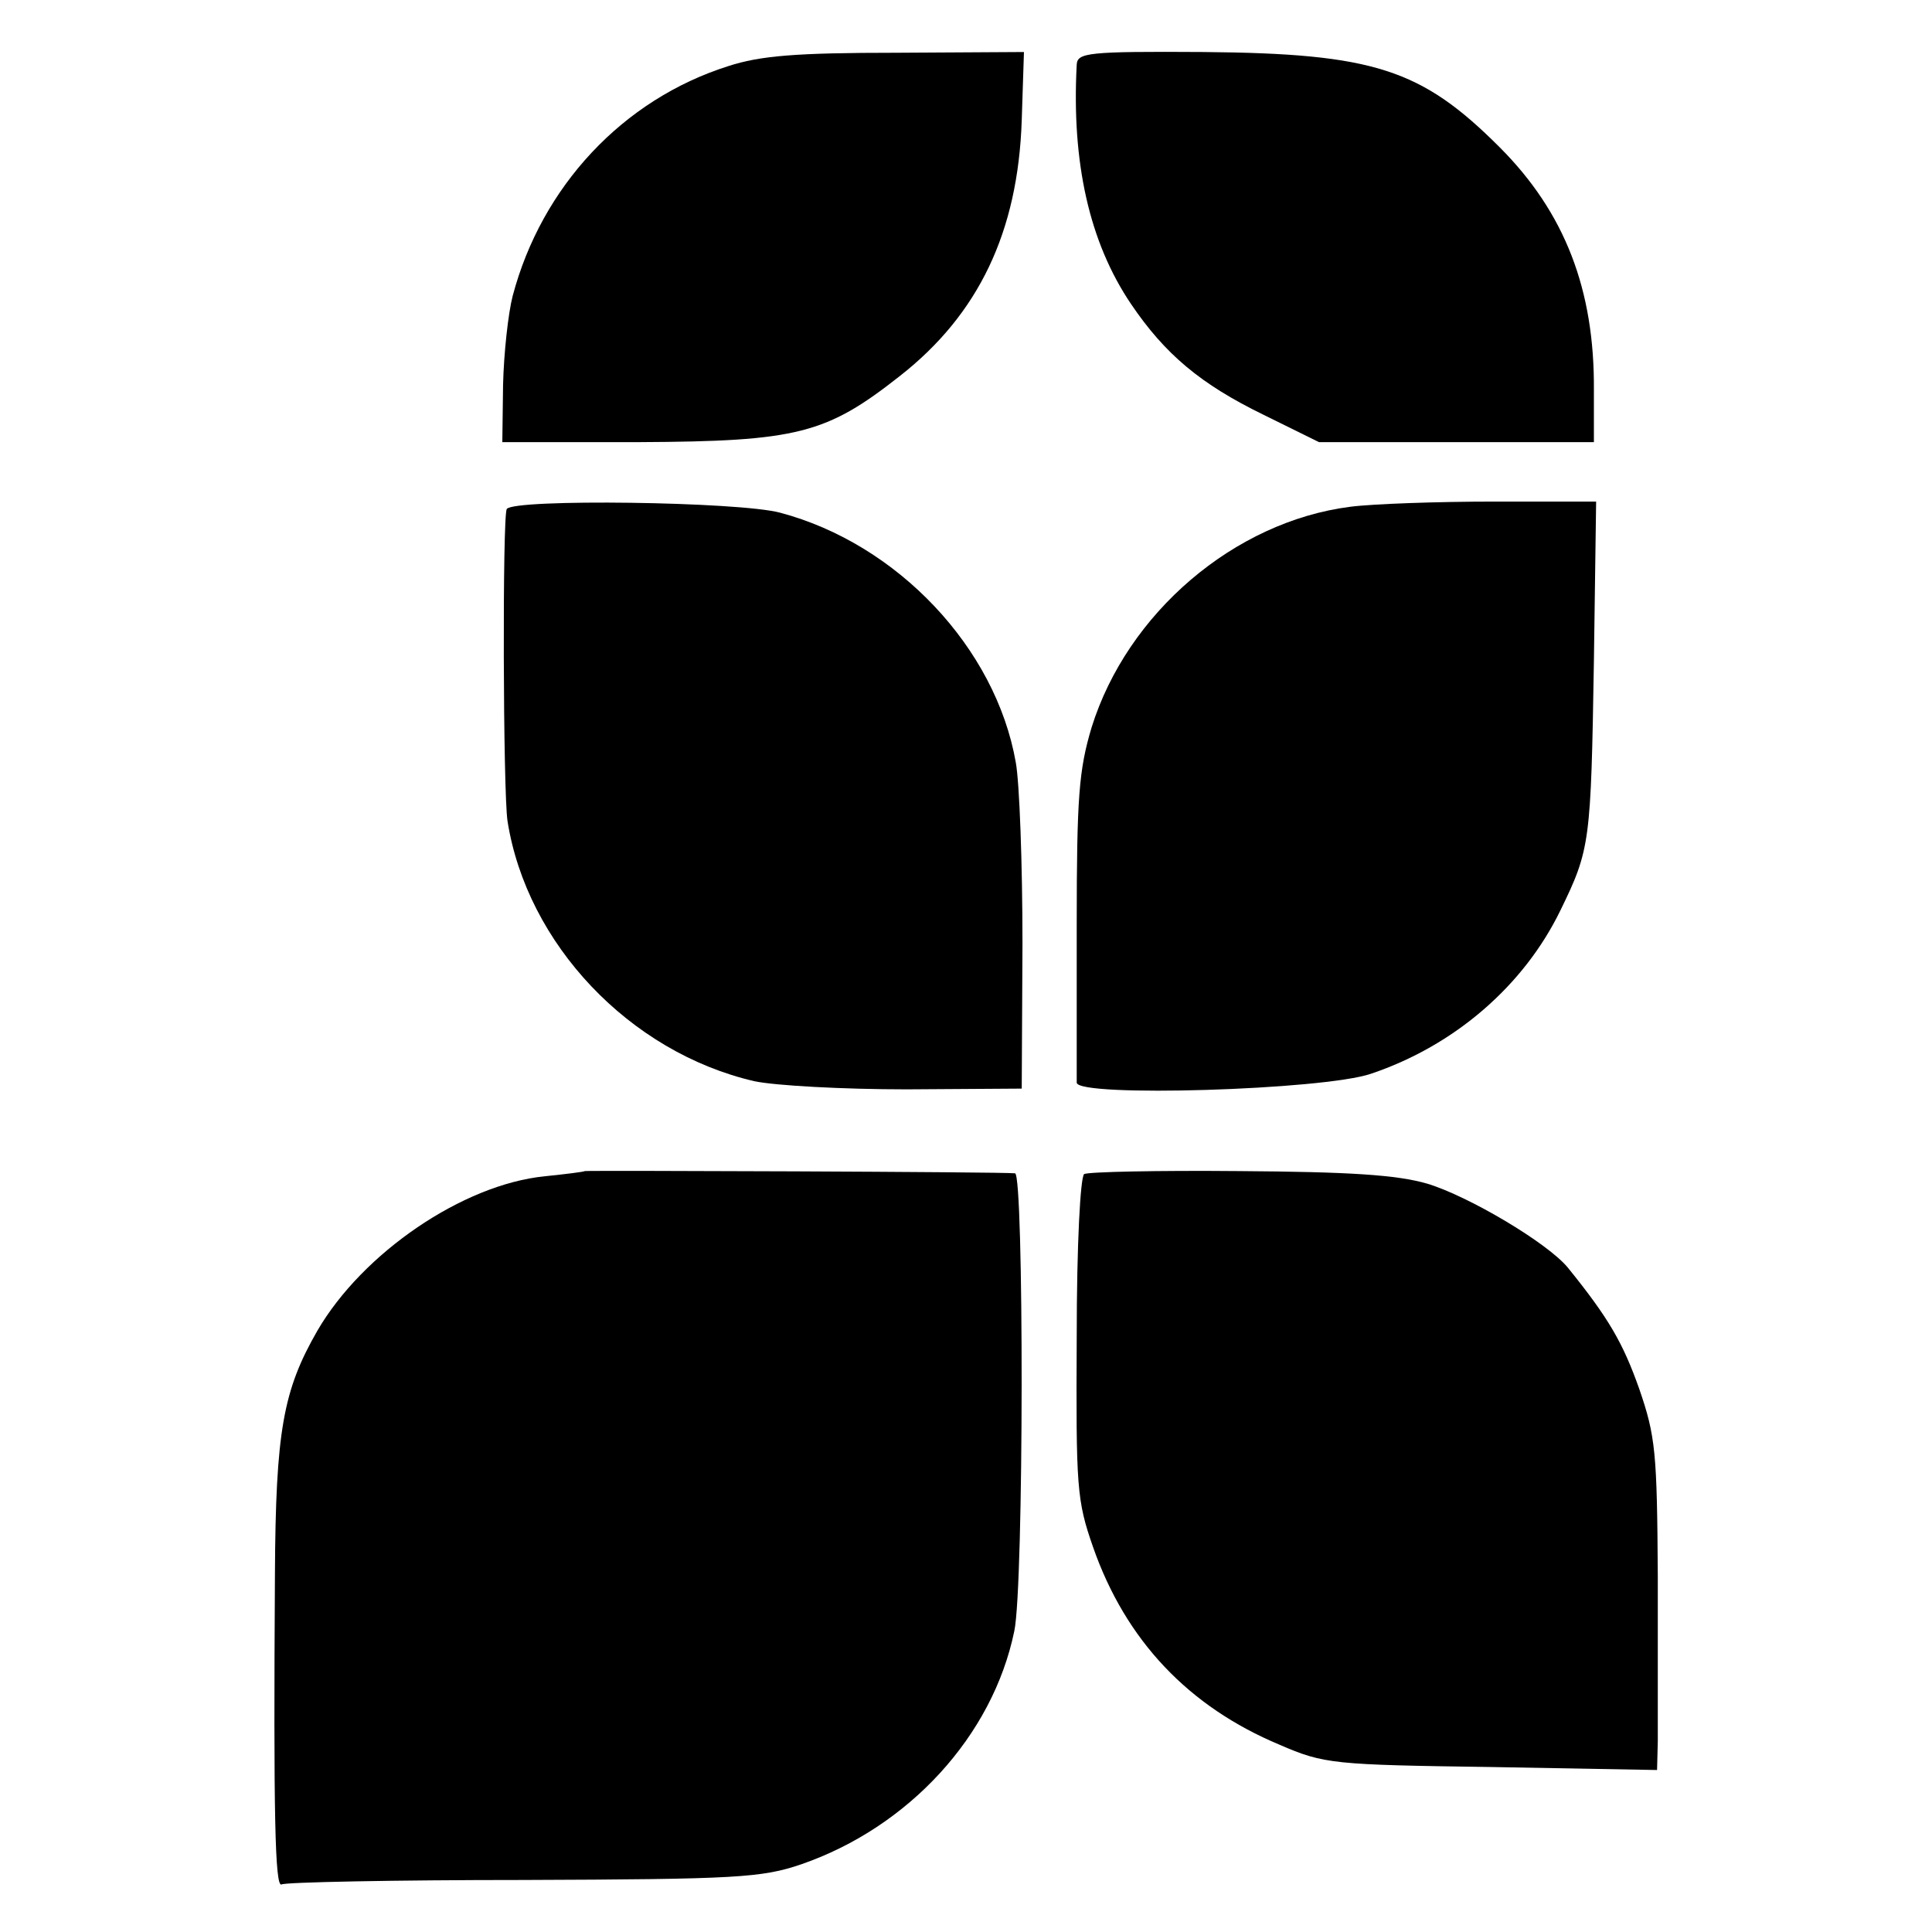
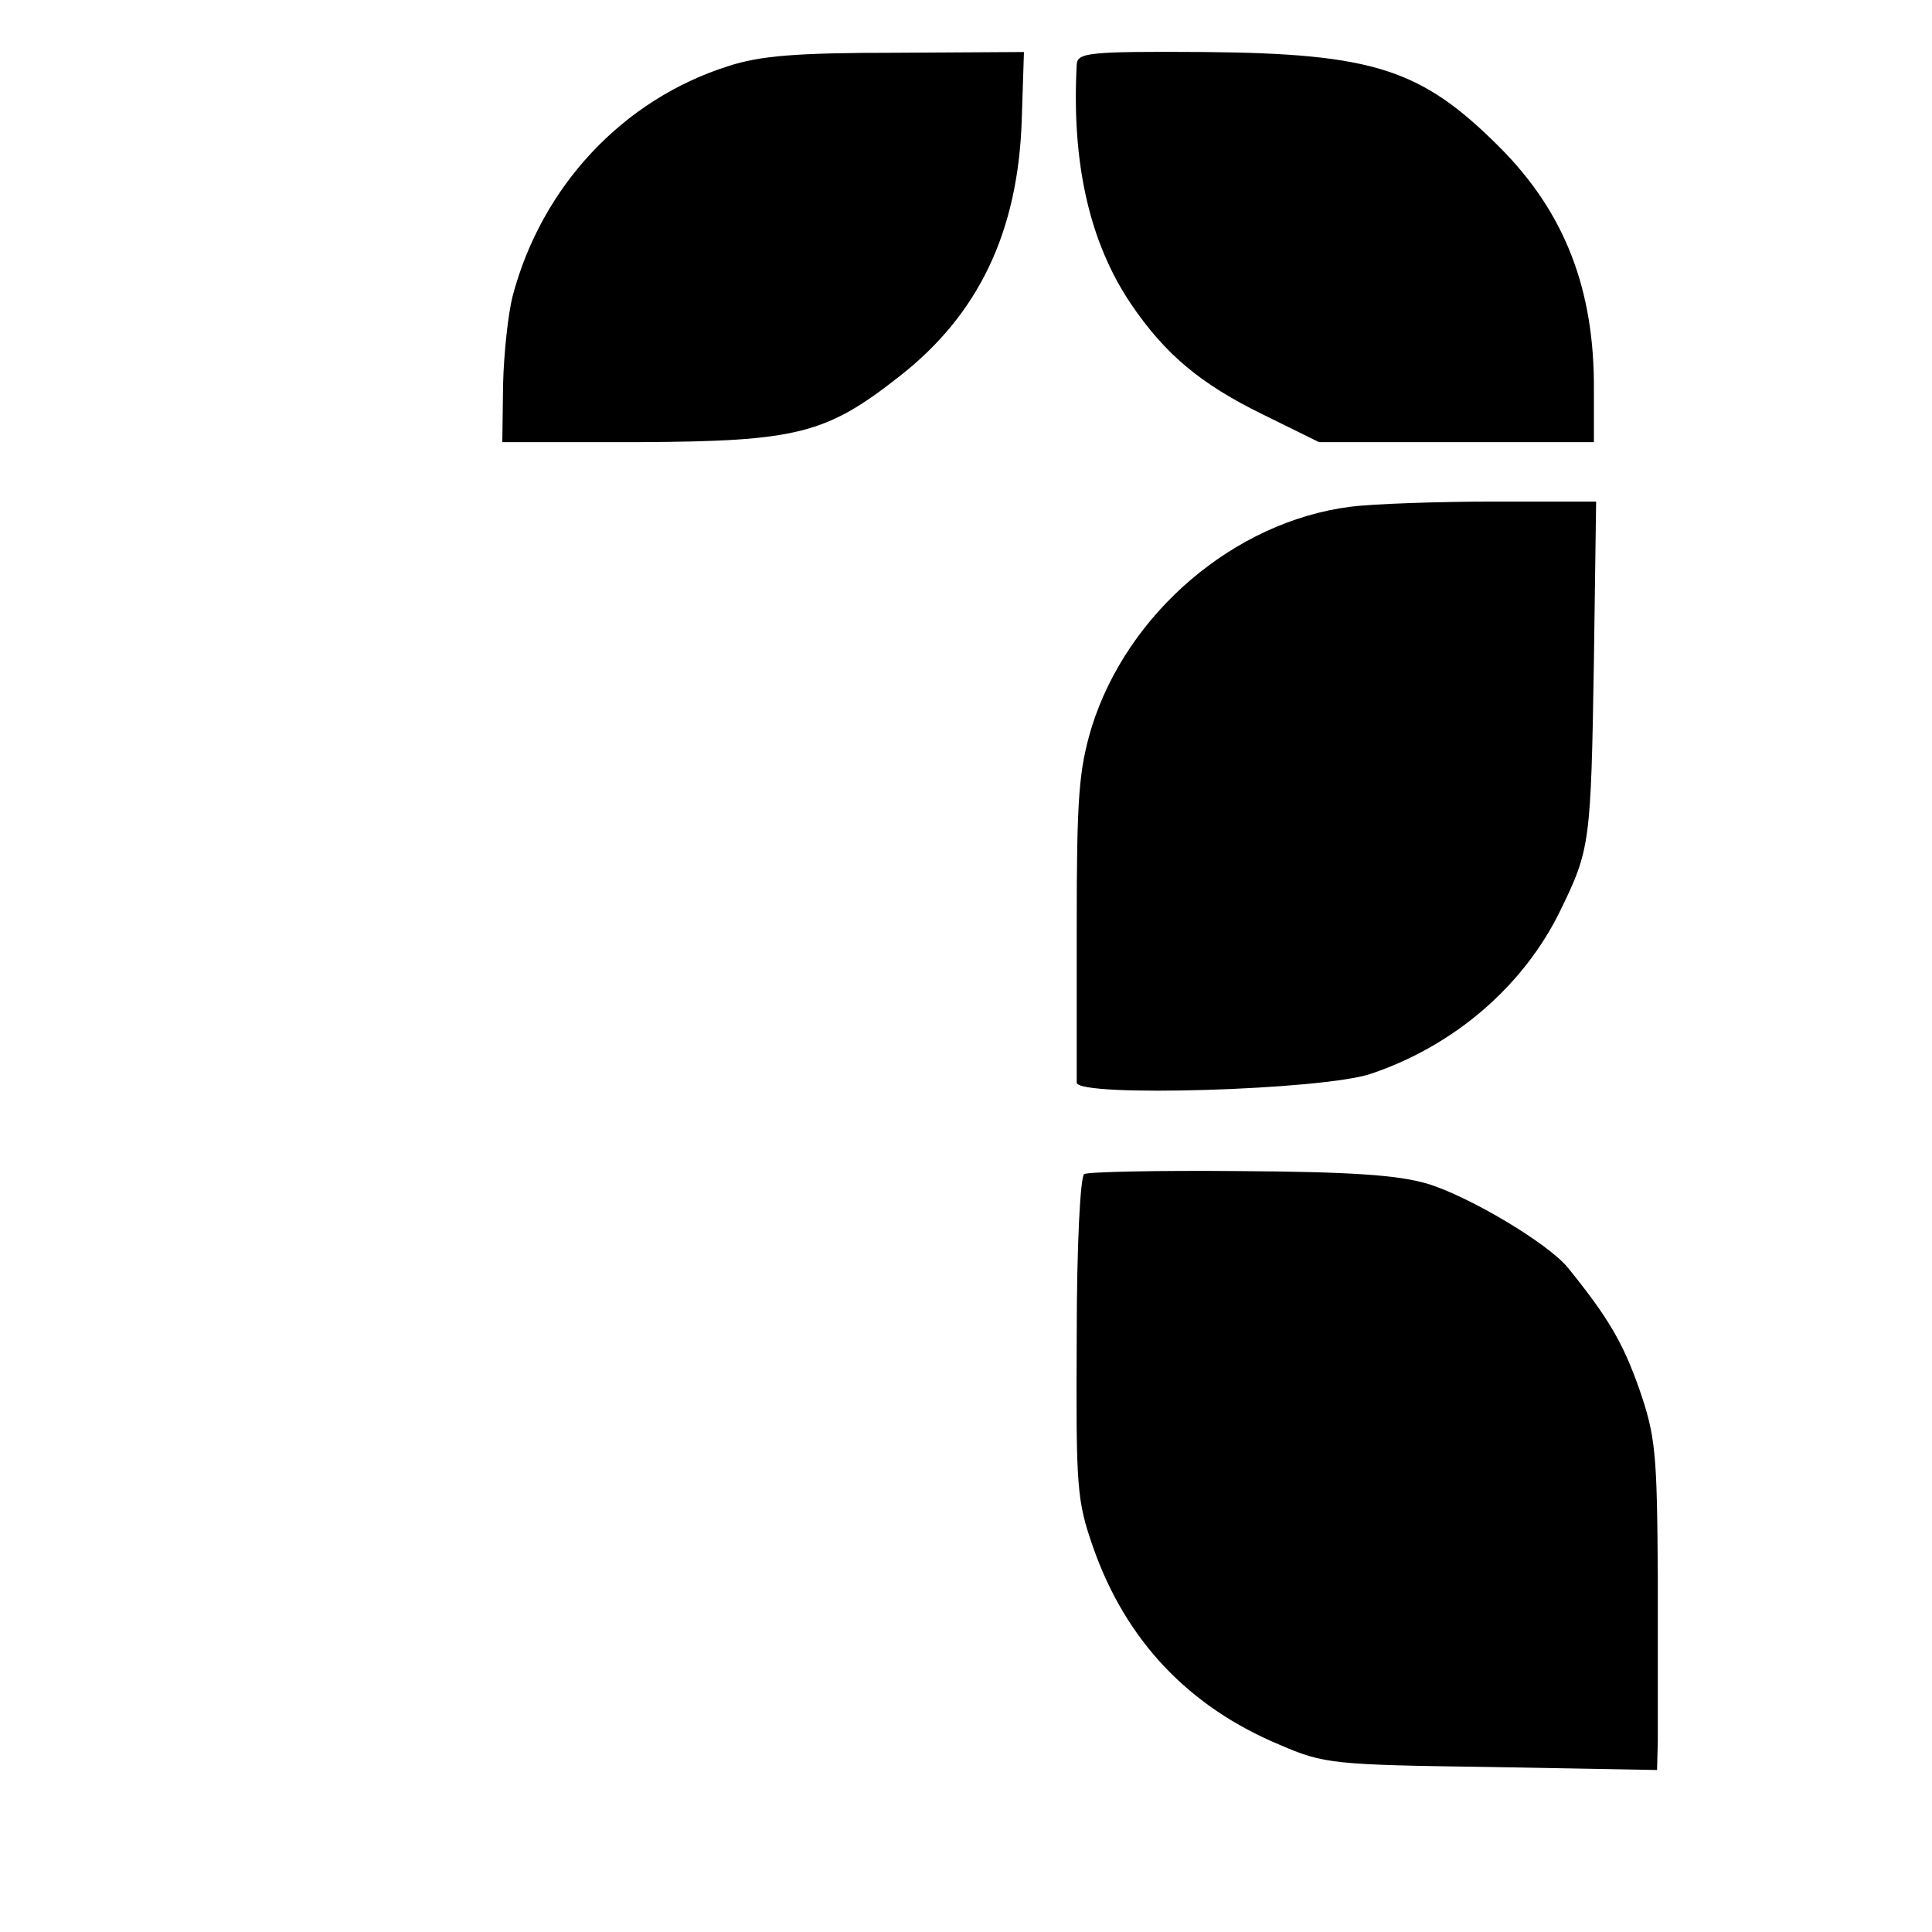
<svg xmlns="http://www.w3.org/2000/svg" version="1.0" width="260pt" height="260pt" viewBox="0 0 260 260" preserveAspectRatio="xMidYMid meet">
  <g transform="translate(0,260) scale(0.1,-0.1)" fill="#000000" stroke="none">
    <path d="M980 2511 c-142 -45 -251 -162 -290 -309 -6 -23 -12 -77 -13 -120 l-1 -77 184 0 c213 1 252 11 351 89 106 83 159 194 164 344 l3 92 -172 -1 c-135 0 -183 -4 -226 -18z" />
    <path d="M1449 2513 c-7 -132 17 -239 73 -322 46 -68 94 -108 178 -149 l75 -37 185 0 185 0 0 70 c1 135 -39 239 -127 327 -105 105 -169 126 -398 128 -157 1 -170 -1 -171 -17z" />
-     <path d="M682 1915 c-6 -9 -5 -381 1 -420 26 -165 164 -311 332 -350 28 -6 120 -11 205 -11 l155 1 1 195 c0 107 -4 217 -9 244 -27 154 -159 294 -317 336 -55 15 -359 19 -368 5z" />
    <path d="M1817 1918 c-156 -20 -300 -143 -348 -297 -17 -57 -20 -93 -20 -266 0 -110 0 -205 0 -212 1 -20 332 -10 396 12 113 38 206 119 255 220 40 82 41 91 45 335 l3 215 -137 0 c-75 0 -163 -3 -194 -7z" />
-     <path d="M787 1024 c-1 -1 -25 -4 -54 -7 -110 -11 -245 -103 -306 -208 -46 -80 -56 -135 -57 -327 -2 -323 0 -423 9 -418 4 3 151 6 325 6 287 1 321 3 374 21 145 50 258 173 287 314 13 61 13 615 1 616 -16 2 -577 4 -579 3z" />
    <path d="M1459 1020 c-5 -4 -10 -92 -10 -221 -1 -201 0 -218 22 -281 44 -126 129 -215 251 -266 60 -26 72 -27 286 -30 l222 -4 1 39 c0 21 0 120 0 221 -1 168 -3 189 -25 253 -22 62 -41 95 -96 163 -27 33 -133 96 -189 113 -41 12 -105 16 -253 17 -110 1 -203 -1 -209 -4z" />
  </g>
</svg>